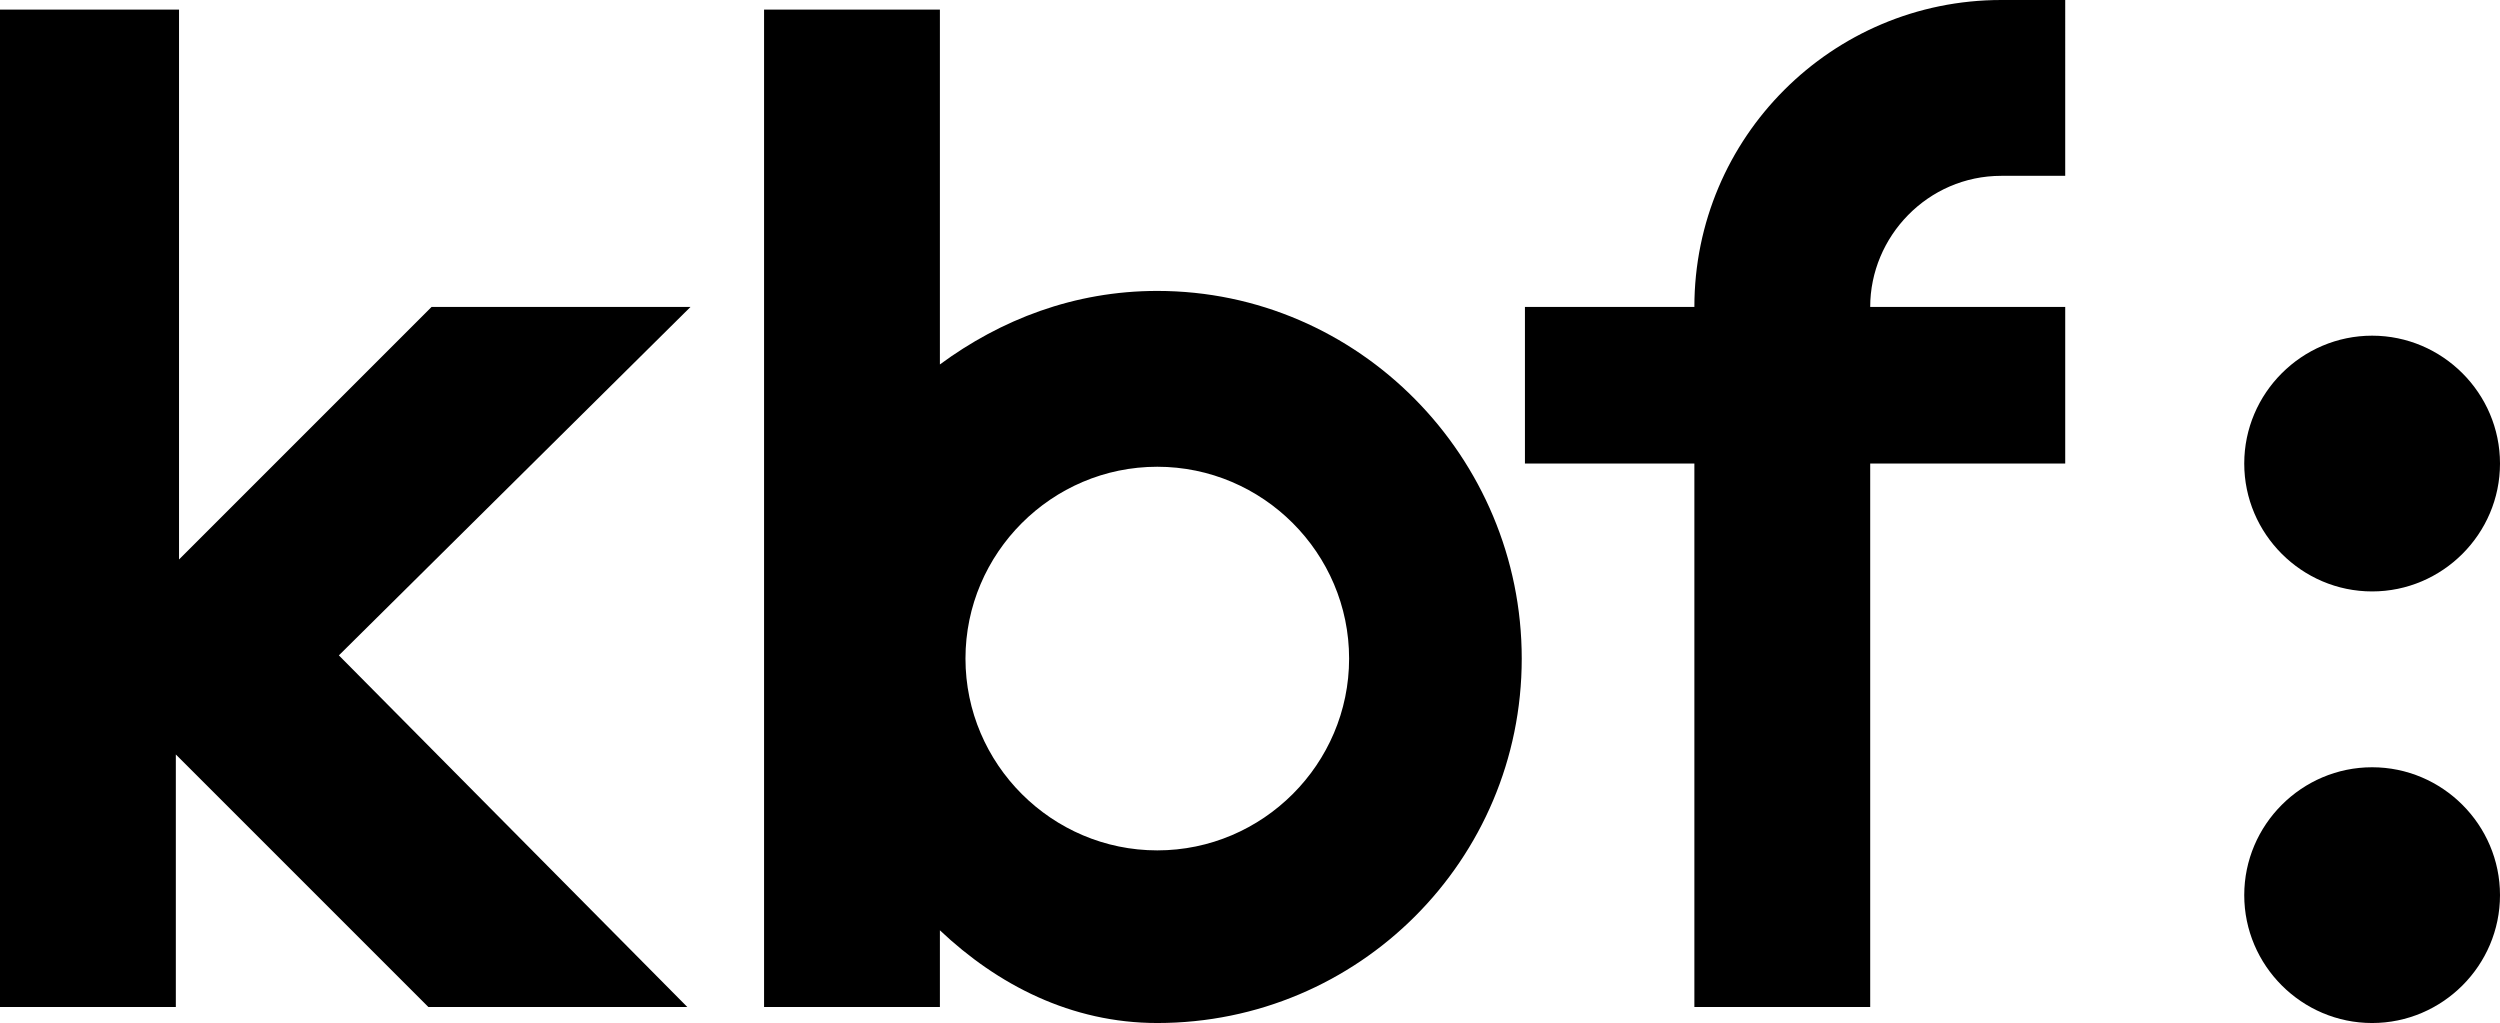
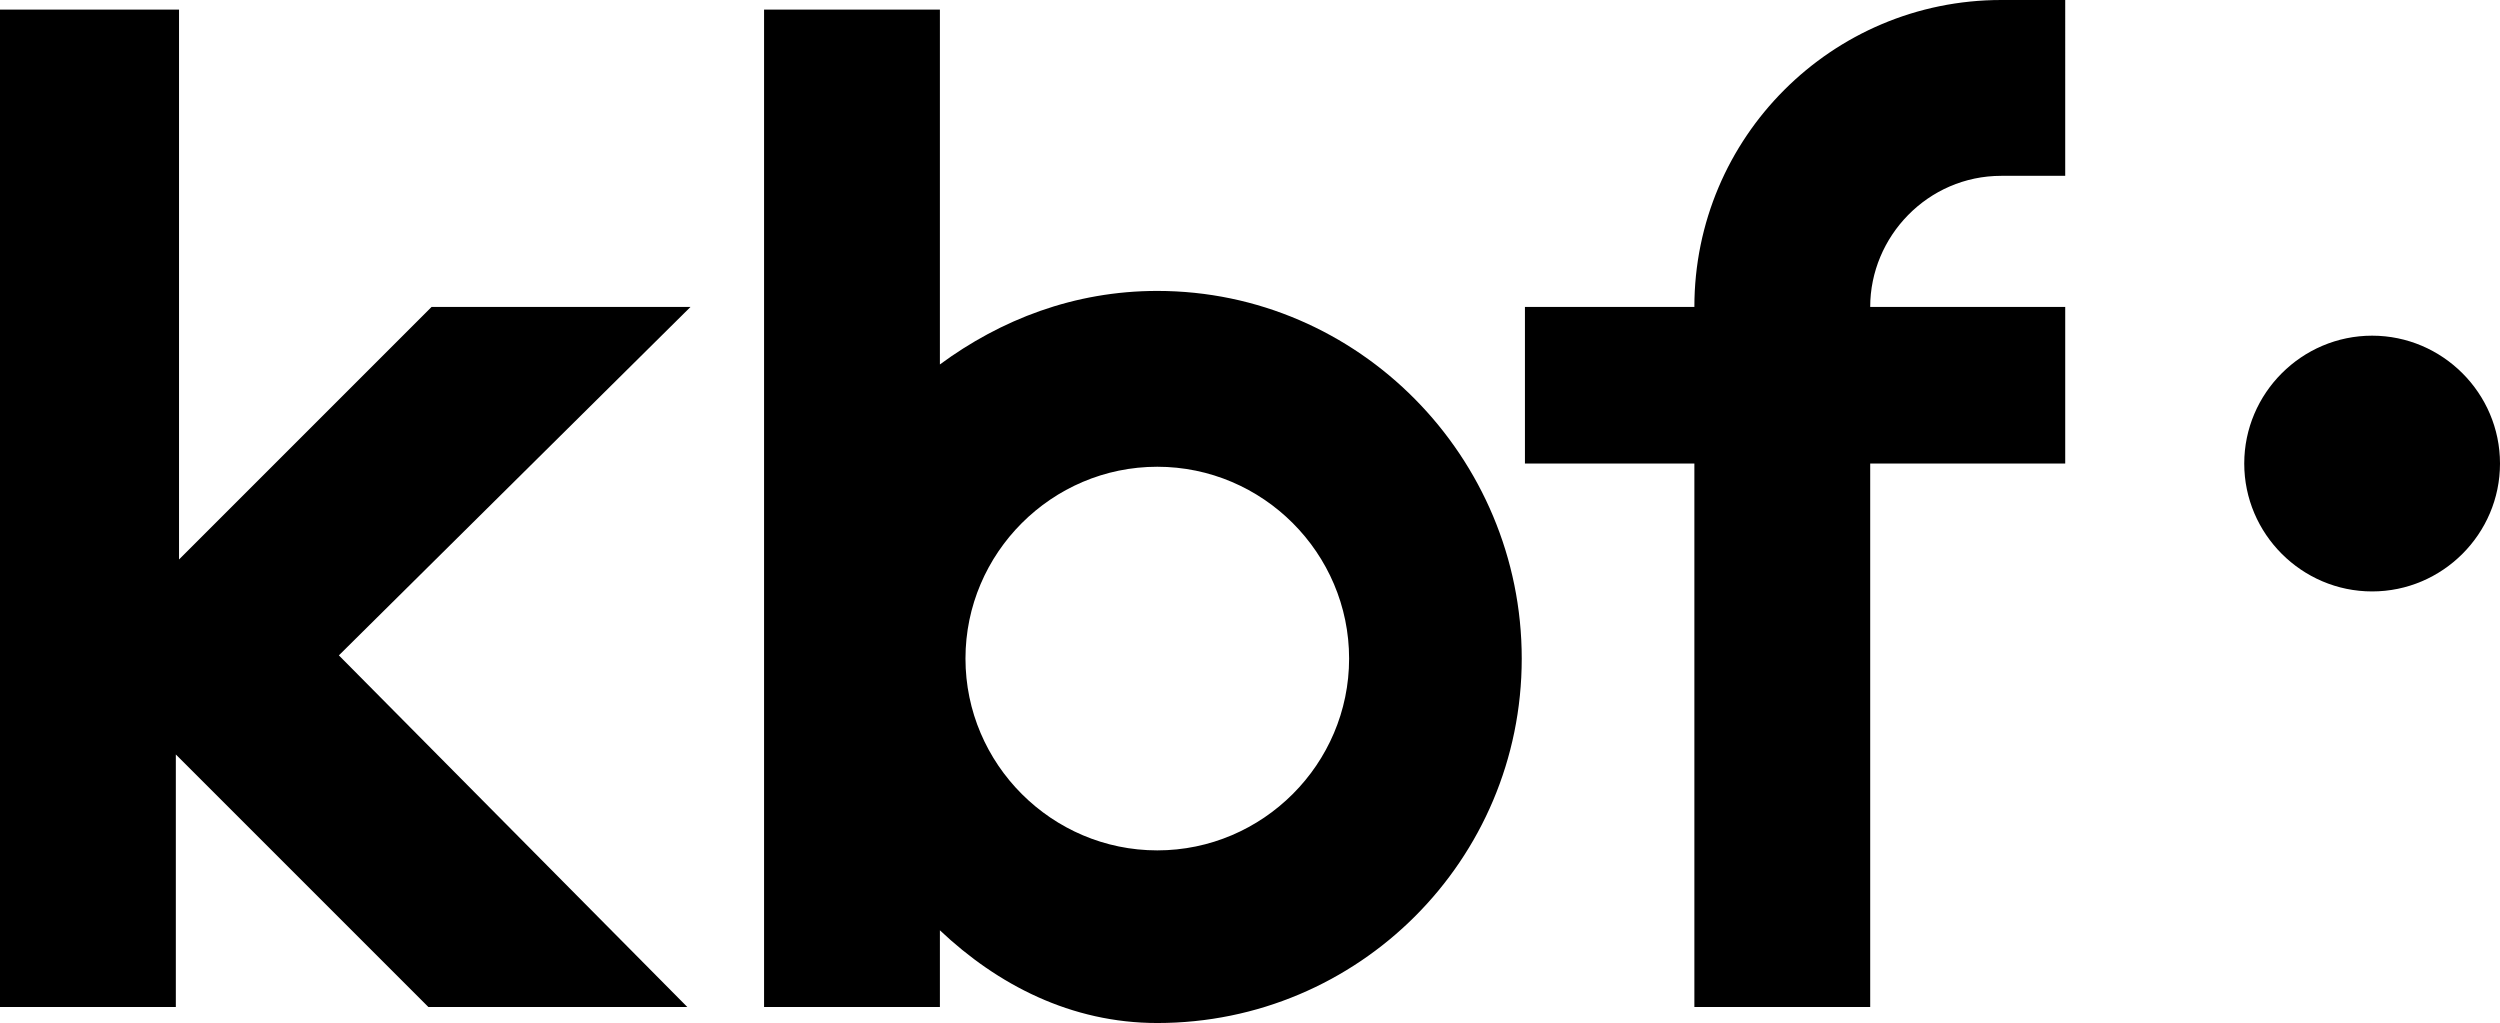
<svg xmlns="http://www.w3.org/2000/svg" version="1.1" id="Слой_1" x="0px" y="0px" viewBox="0 0 78.2 32" style="enable-background:new 0 0 78.2 32;" xml:space="preserve">
  <g>
    <g>
-       <path d="M74.2,24c-2.2,0-4,1.8-4,4s1.8,4,4,4c2.2,0,4-1.8,4-4S76.4,24,74.2,24z" />
      <path d="M74.2,18.5c2.2,0,4-1.8,4-4c0-2.2-1.8-4-4-4c-2.2,0-4,1.8-4,4C70.2,16.7,72,18.5,74.2,18.5z" />
      <path d="M13.5,9.6l-7.9,7.9V0.3H0v31.2h5.5v-7.9l7.9,7.9h8.1L10.6,20.5l11-10.9H13.5z" />
      <path d="M62.6,5.5h2V0h-2C57.3,0,53,4.3,53,9.6h-5.3v4.9H53v17h5.5v-17h6.1V9.6h-6.1C58.5,7.4,60.3,5.5,62.6,5.5z" />
      <path d="M36.2,9.1c-2.6,0-4.9,0.9-6.8,2.3V0.3h-5.5v31.2h5.5v-2.4c1.8,1.7,4.1,2.9,6.8,2.9c6.3,0,11.4-5.1,11.4-11.4    C47.6,14.3,42.5,9.1,36.2,9.1z M36.2,26.6c-3.3,0-6-2.7-6-6c0-3.3,2.7-6,6-6c3.3,0,6,2.7,6,6C42.2,23.9,39.5,26.6,36.2,26.6z" />
    </g>
  </g>
</svg>